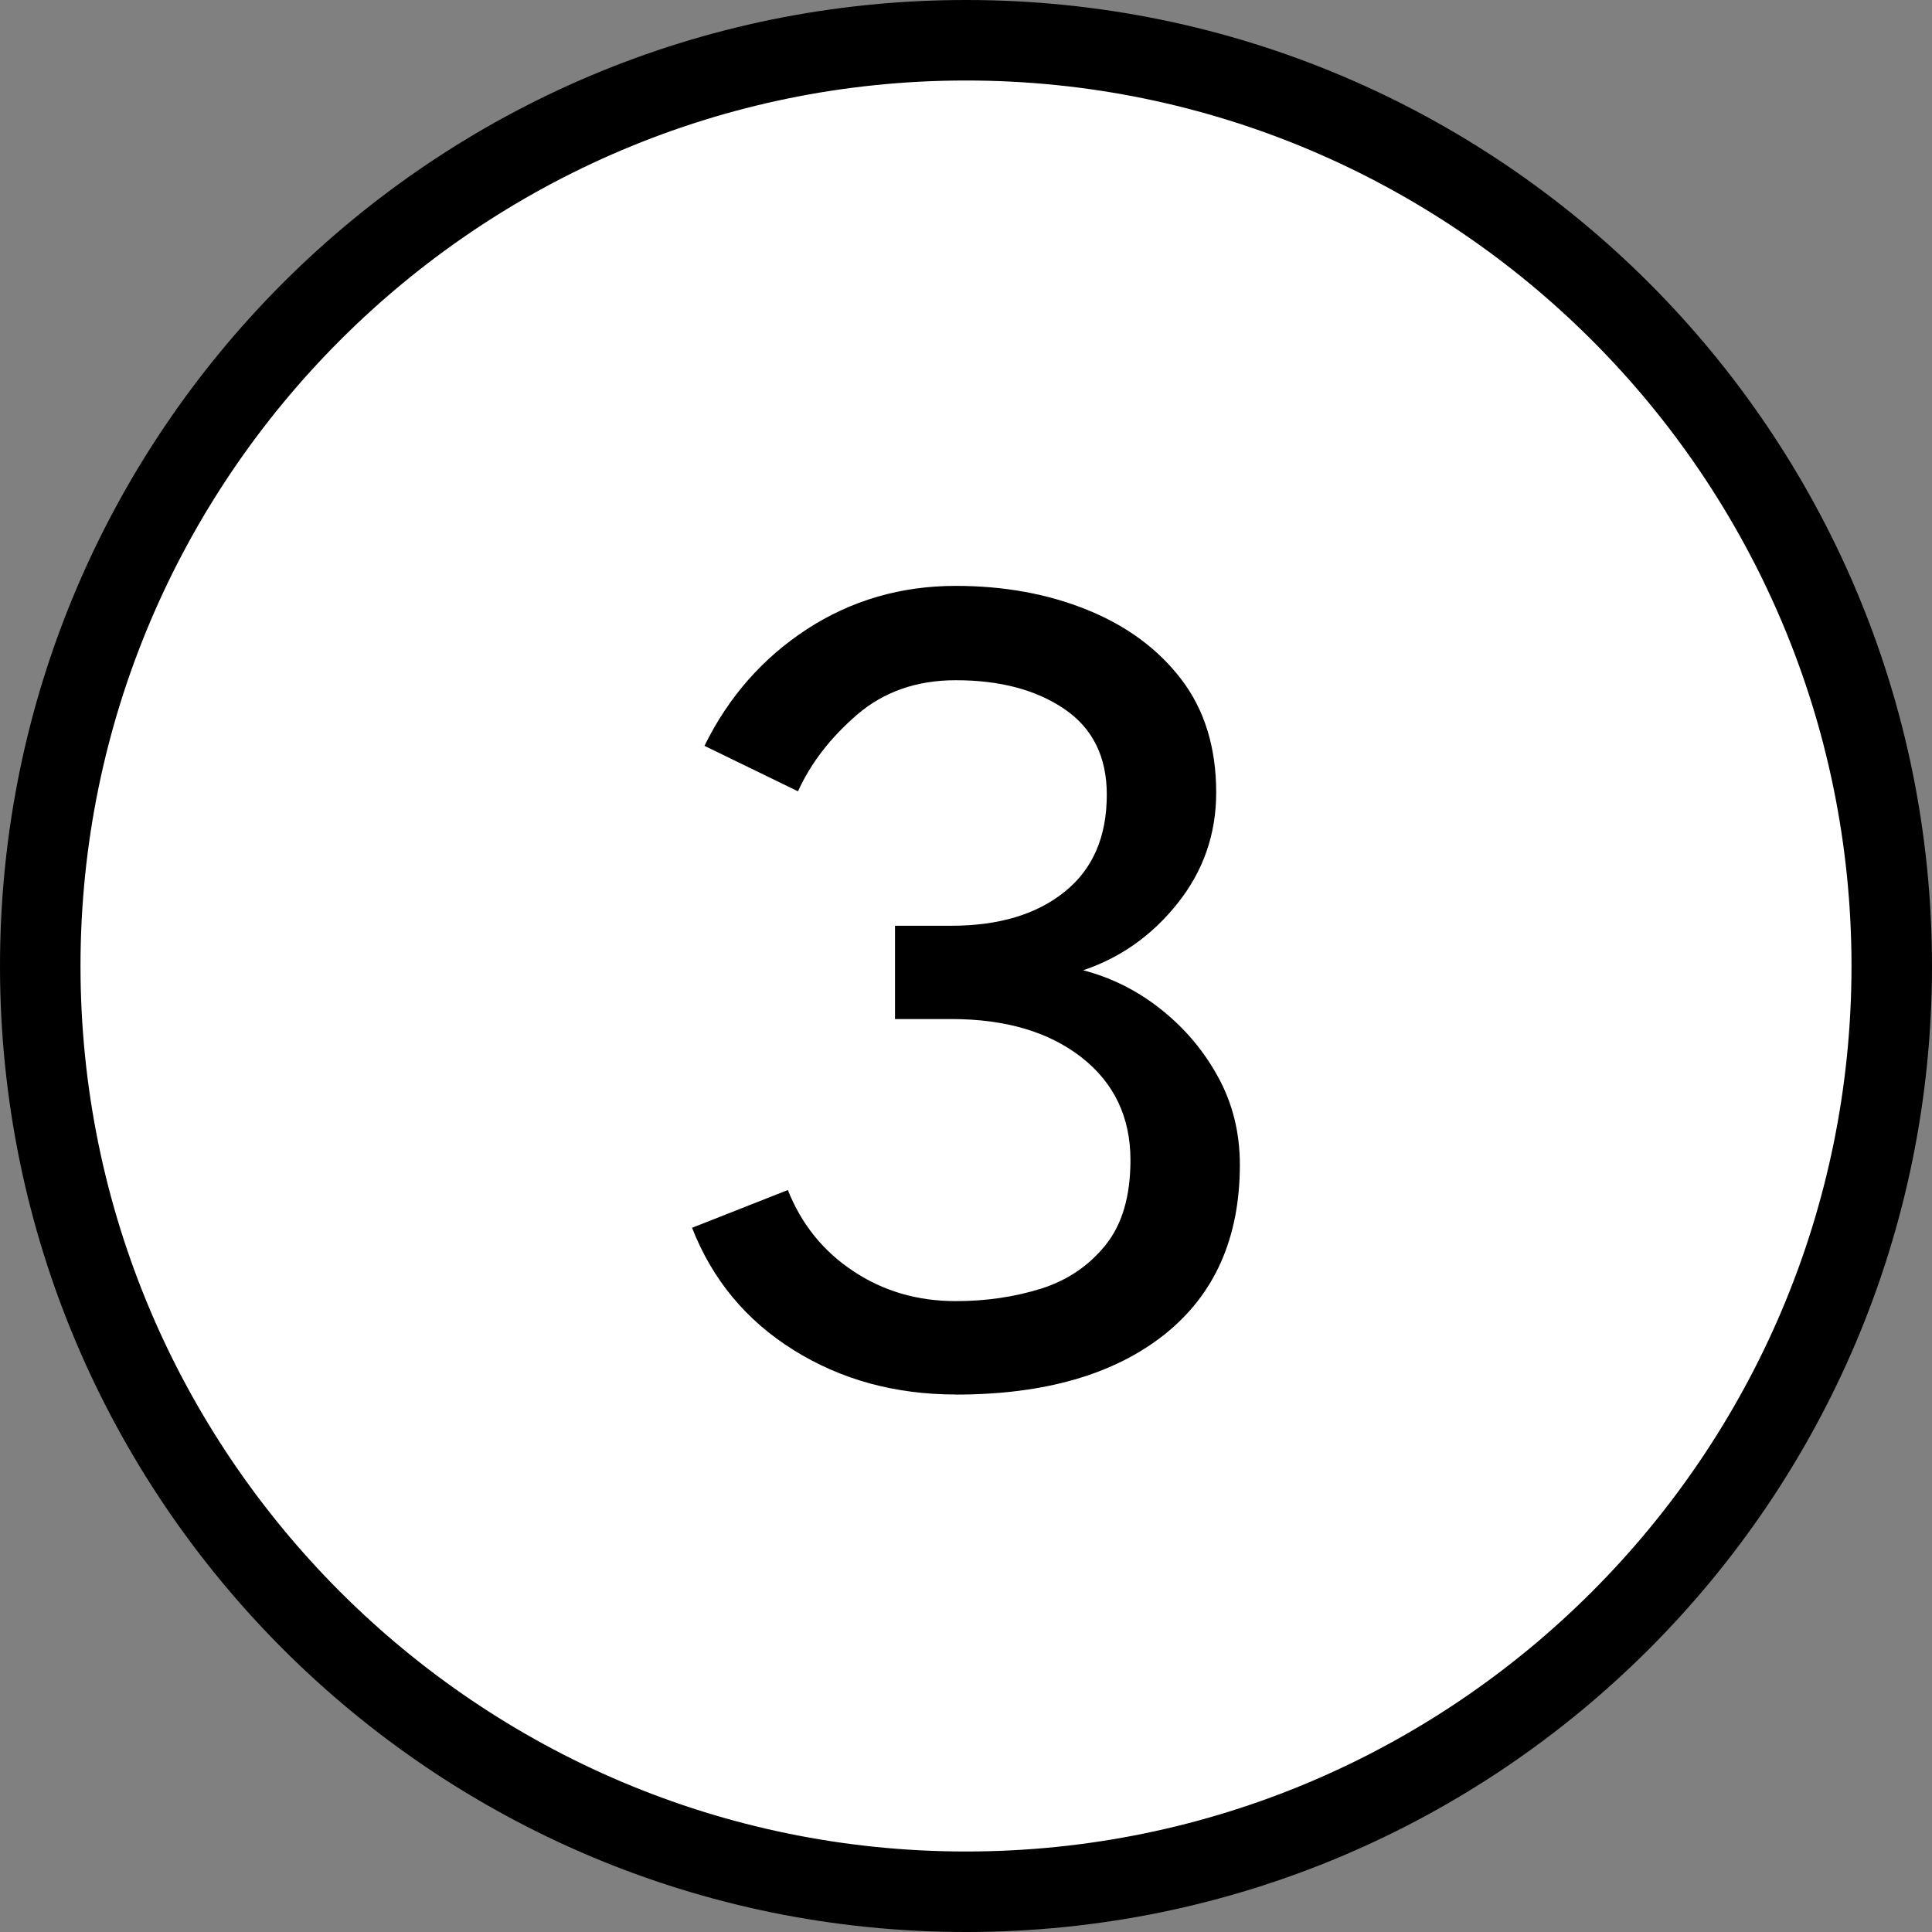
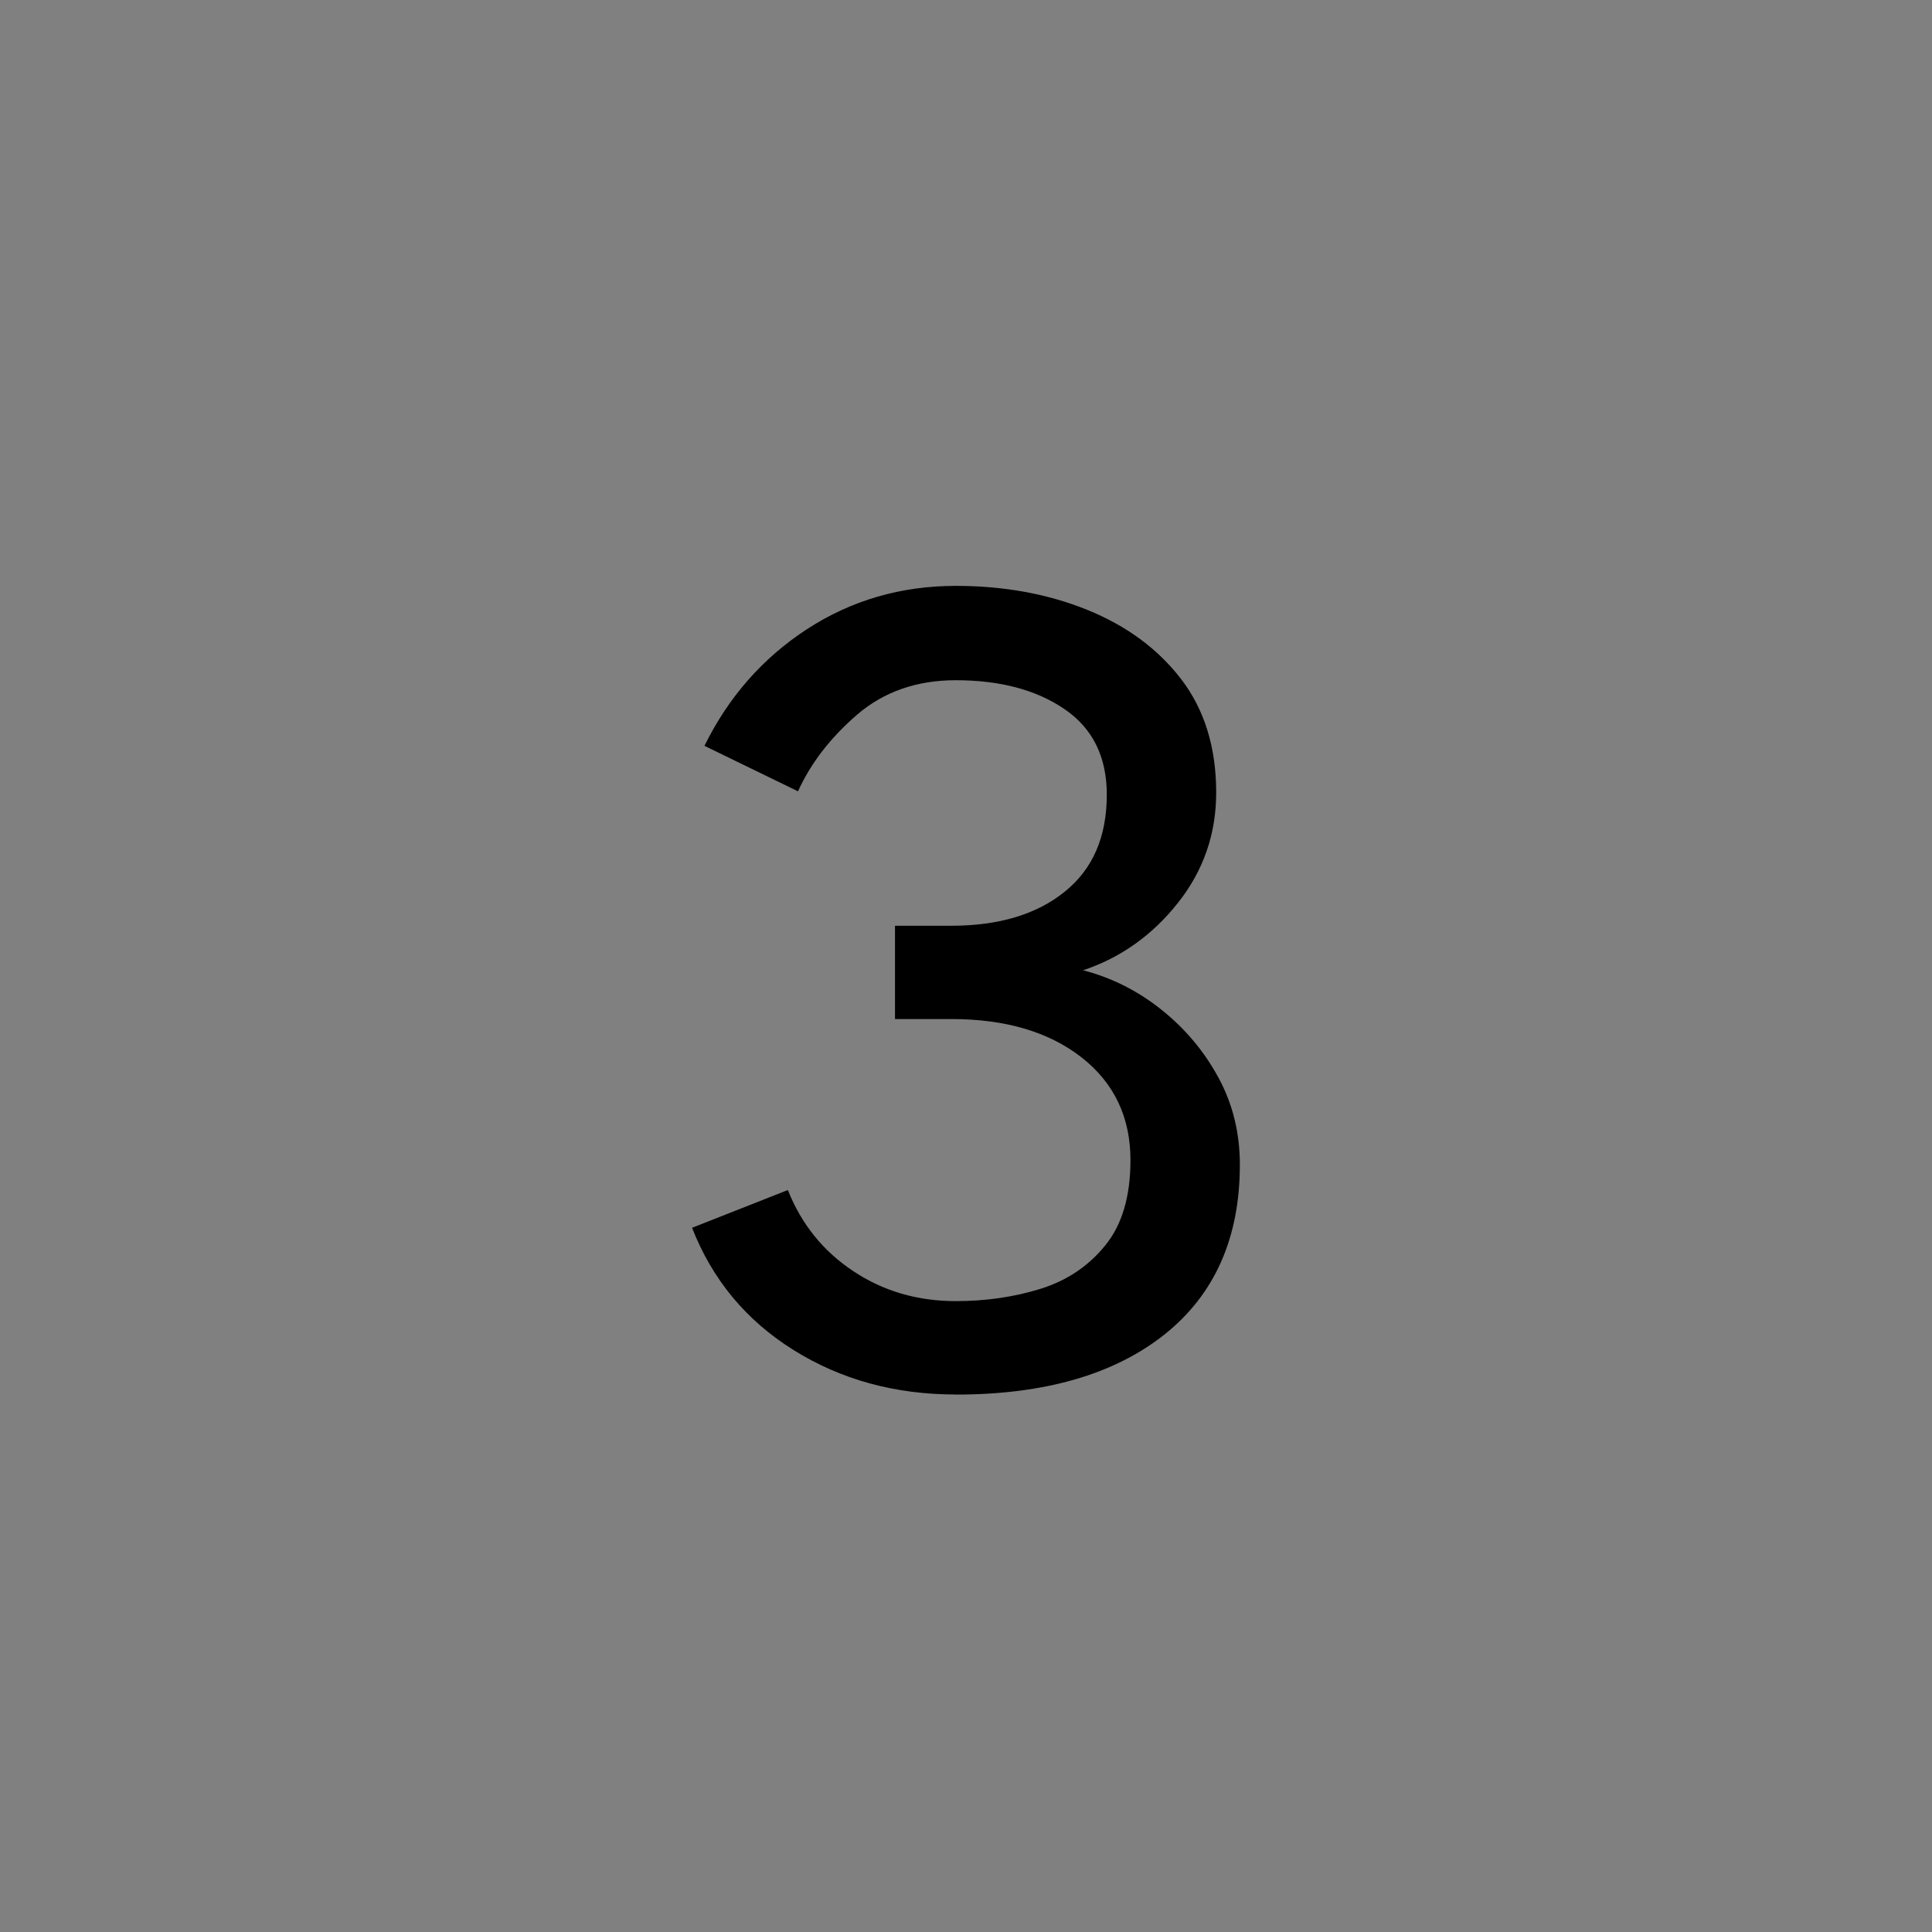
<svg xmlns="http://www.w3.org/2000/svg" id="_レイヤー_2" data-name="レイヤー_2" viewBox="0 0 24 24">
  <rect x="0" y="0" width="24" height="24" fill="#808080" stroke="none" />
  <defs>
    <style>
      .cls-1 {
        fill: #fff;
      }
    </style>
  </defs>
  <g id="_レイヤー_1-2" data-name="レイヤー_1">
    <g>
-       <path class="cls-1" d="M12,23.5C5.659,23.5.5,18.341.5,12,.5,5.659,5.659.5,12,.5s11.5,5.159,11.5,11.5c0,6.341-5.159,11.5-11.5,11.5Z" />
-       <path d="M12,1c6.065,0,11,4.935,11,11s-4.935,11-11,11S1,18.065,1,12,5.935,1,12,1M12,0C5.373,0,0,5.373,0,12s5.373,12,12,12,12-5.373,12-12S18.627,0,12,0h0Z" />
-     </g>
+       </g>
    <path d="M11.874,17.323c-.756,0-1.429-.185-2.017-.553-.588-.367-1.008-.873-1.26-1.518l1.19-.469c.168.423.438.759.812,1.007.373.249.799.373,1.274.373.373,0,.724-.051,1.05-.152.326-.101.596-.28.805-.538.211-.257.315-.611.315-1.062,0-.533-.203-.959-.608-1.276-.406-.317-.945-.476-1.617-.476h-.7v-1.159h.7c.588,0,1.057-.14,1.406-.421.351-.281.525-.683.525-1.208,0-.469-.175-.823-.525-1.062-.35-.239-.8-.359-1.351-.359-.485,0-.894.143-1.226.428-.331.286-.576.603-.734.952l-1.162-.565c.299-.607.723-1.09,1.273-1.449.551-.358,1.167-.538,1.849-.538.597,0,1.142.099,1.631.297.49.198.88.485,1.169.862.289.377.435.847.435,1.408,0,.515-.159.973-.477,1.373-.317.4-.71.679-1.176.835.354.092.679.255.973.49.294.235.53.515.707.842.178.326.267.688.267,1.083,0,.91-.313,1.614-.938,2.111-.626.496-1.489.745-2.59.745Z" />
  </g>
</svg>